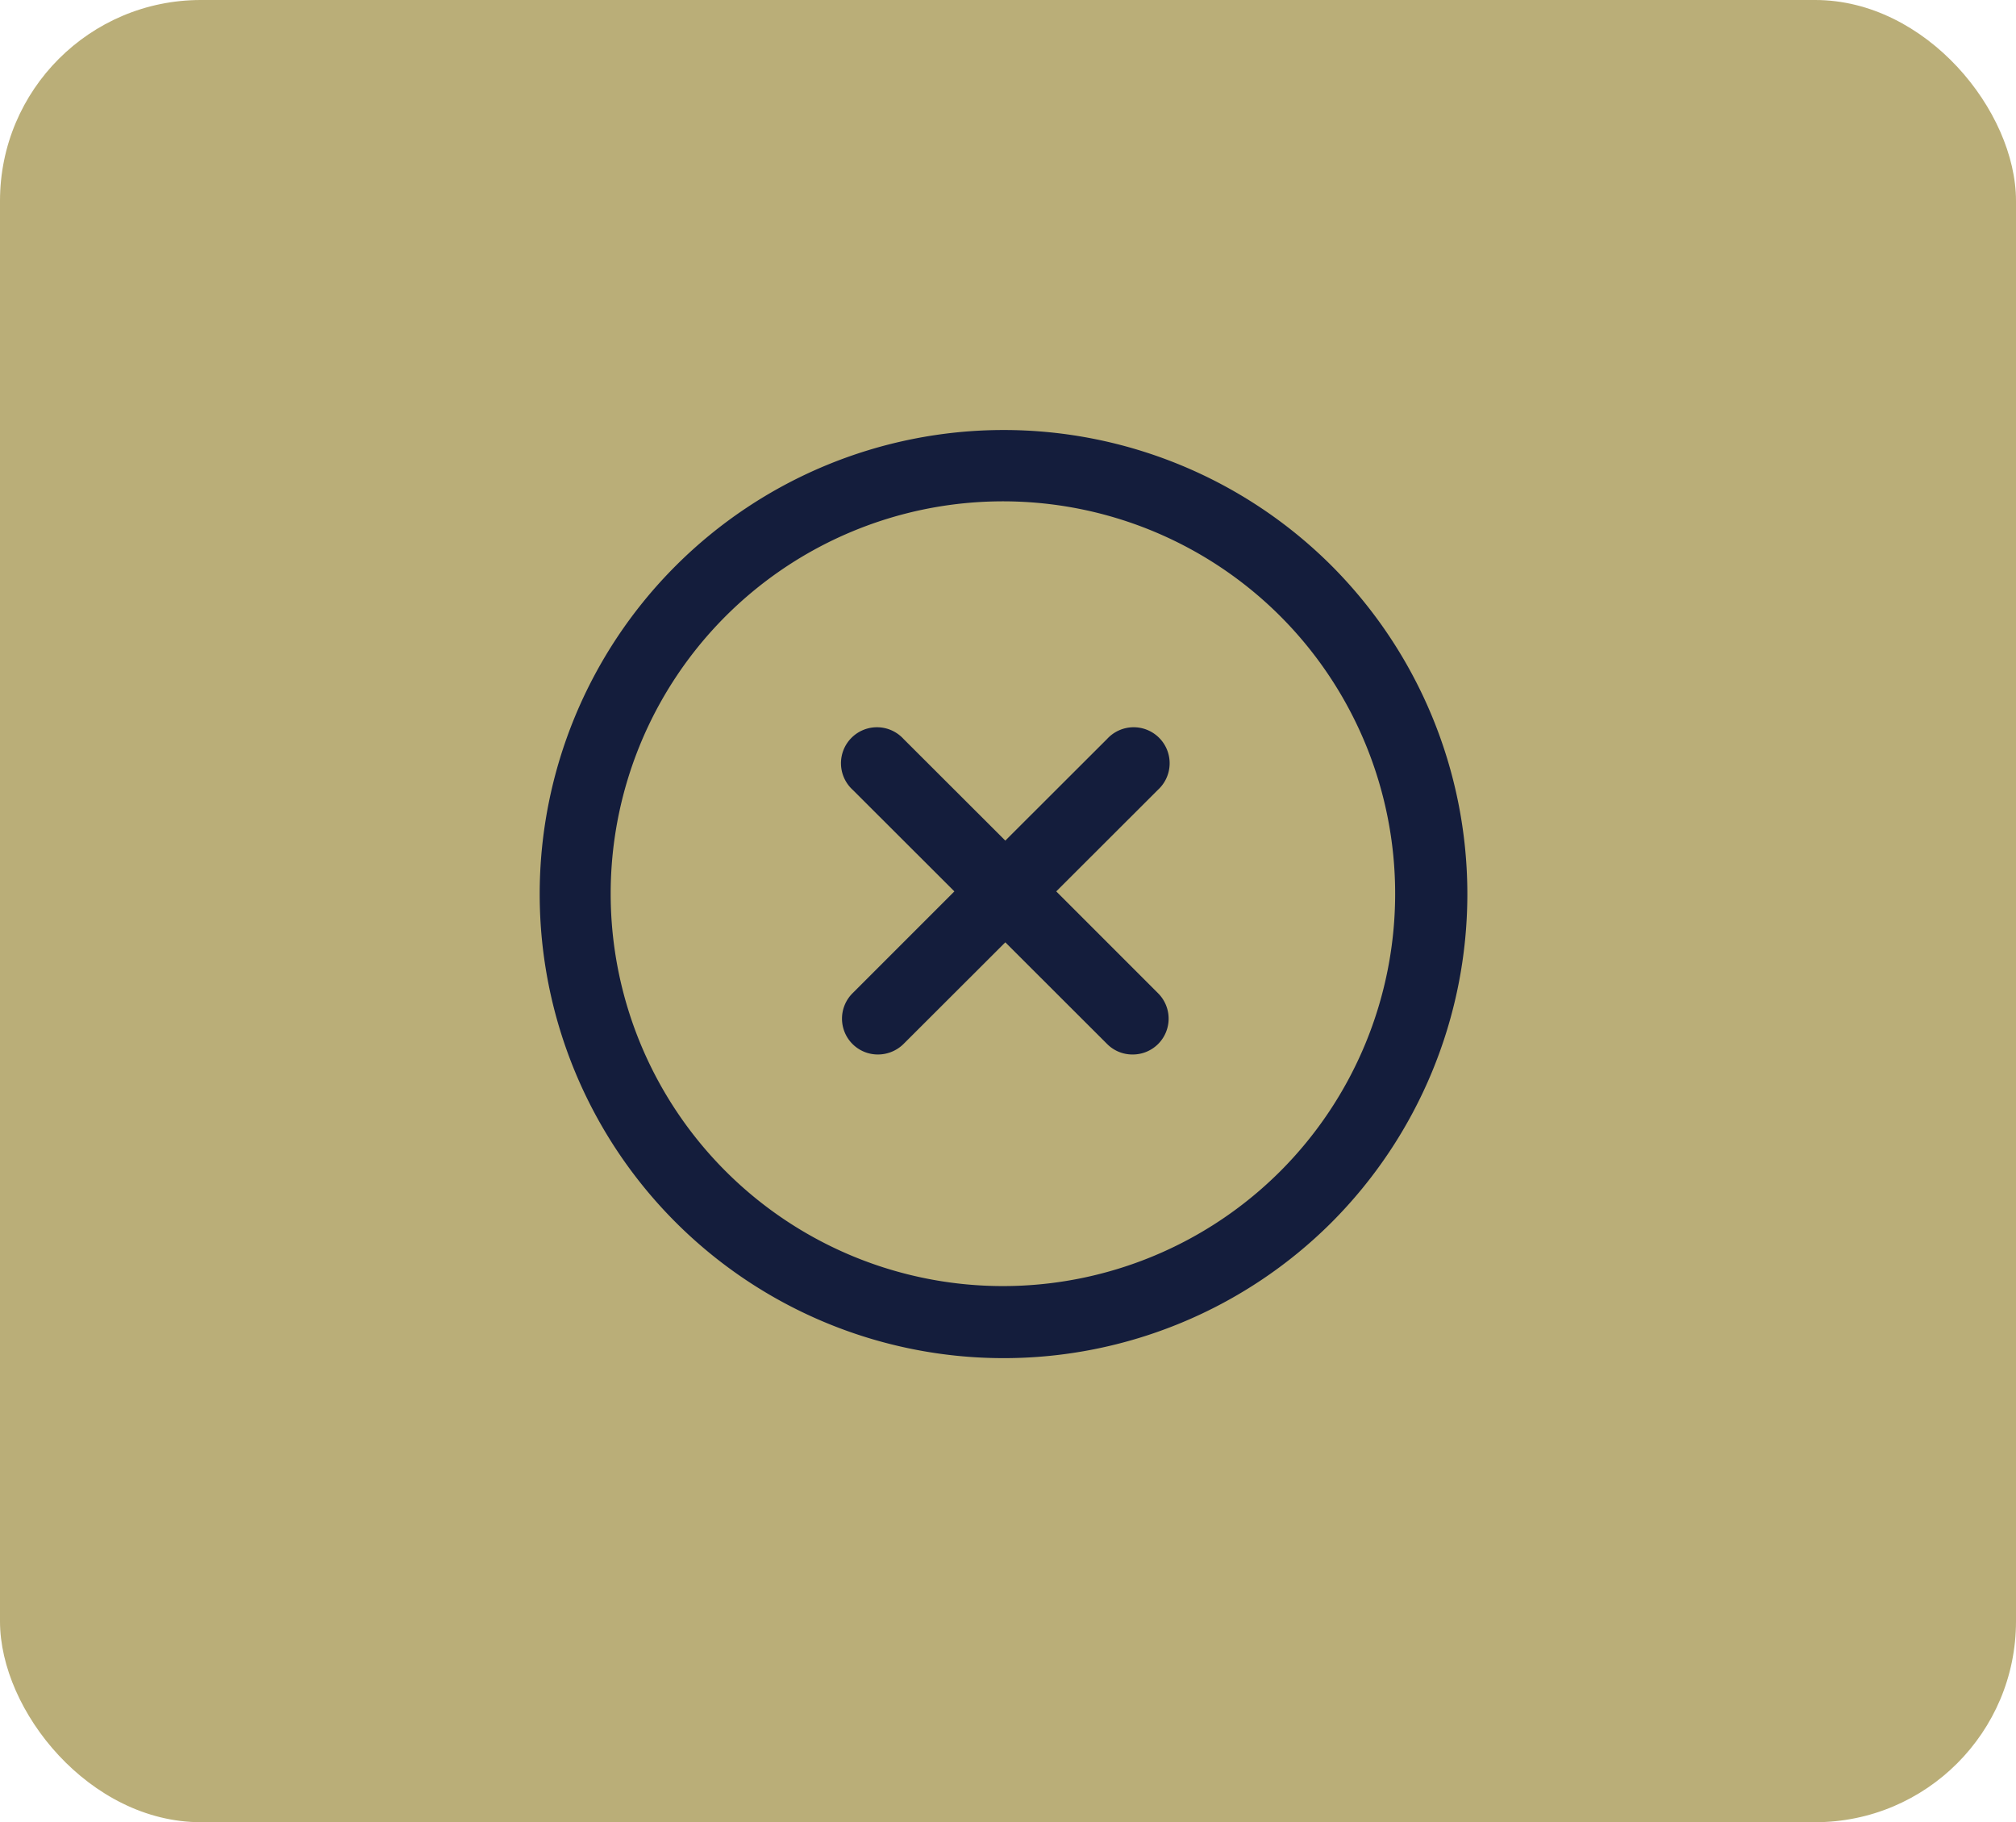
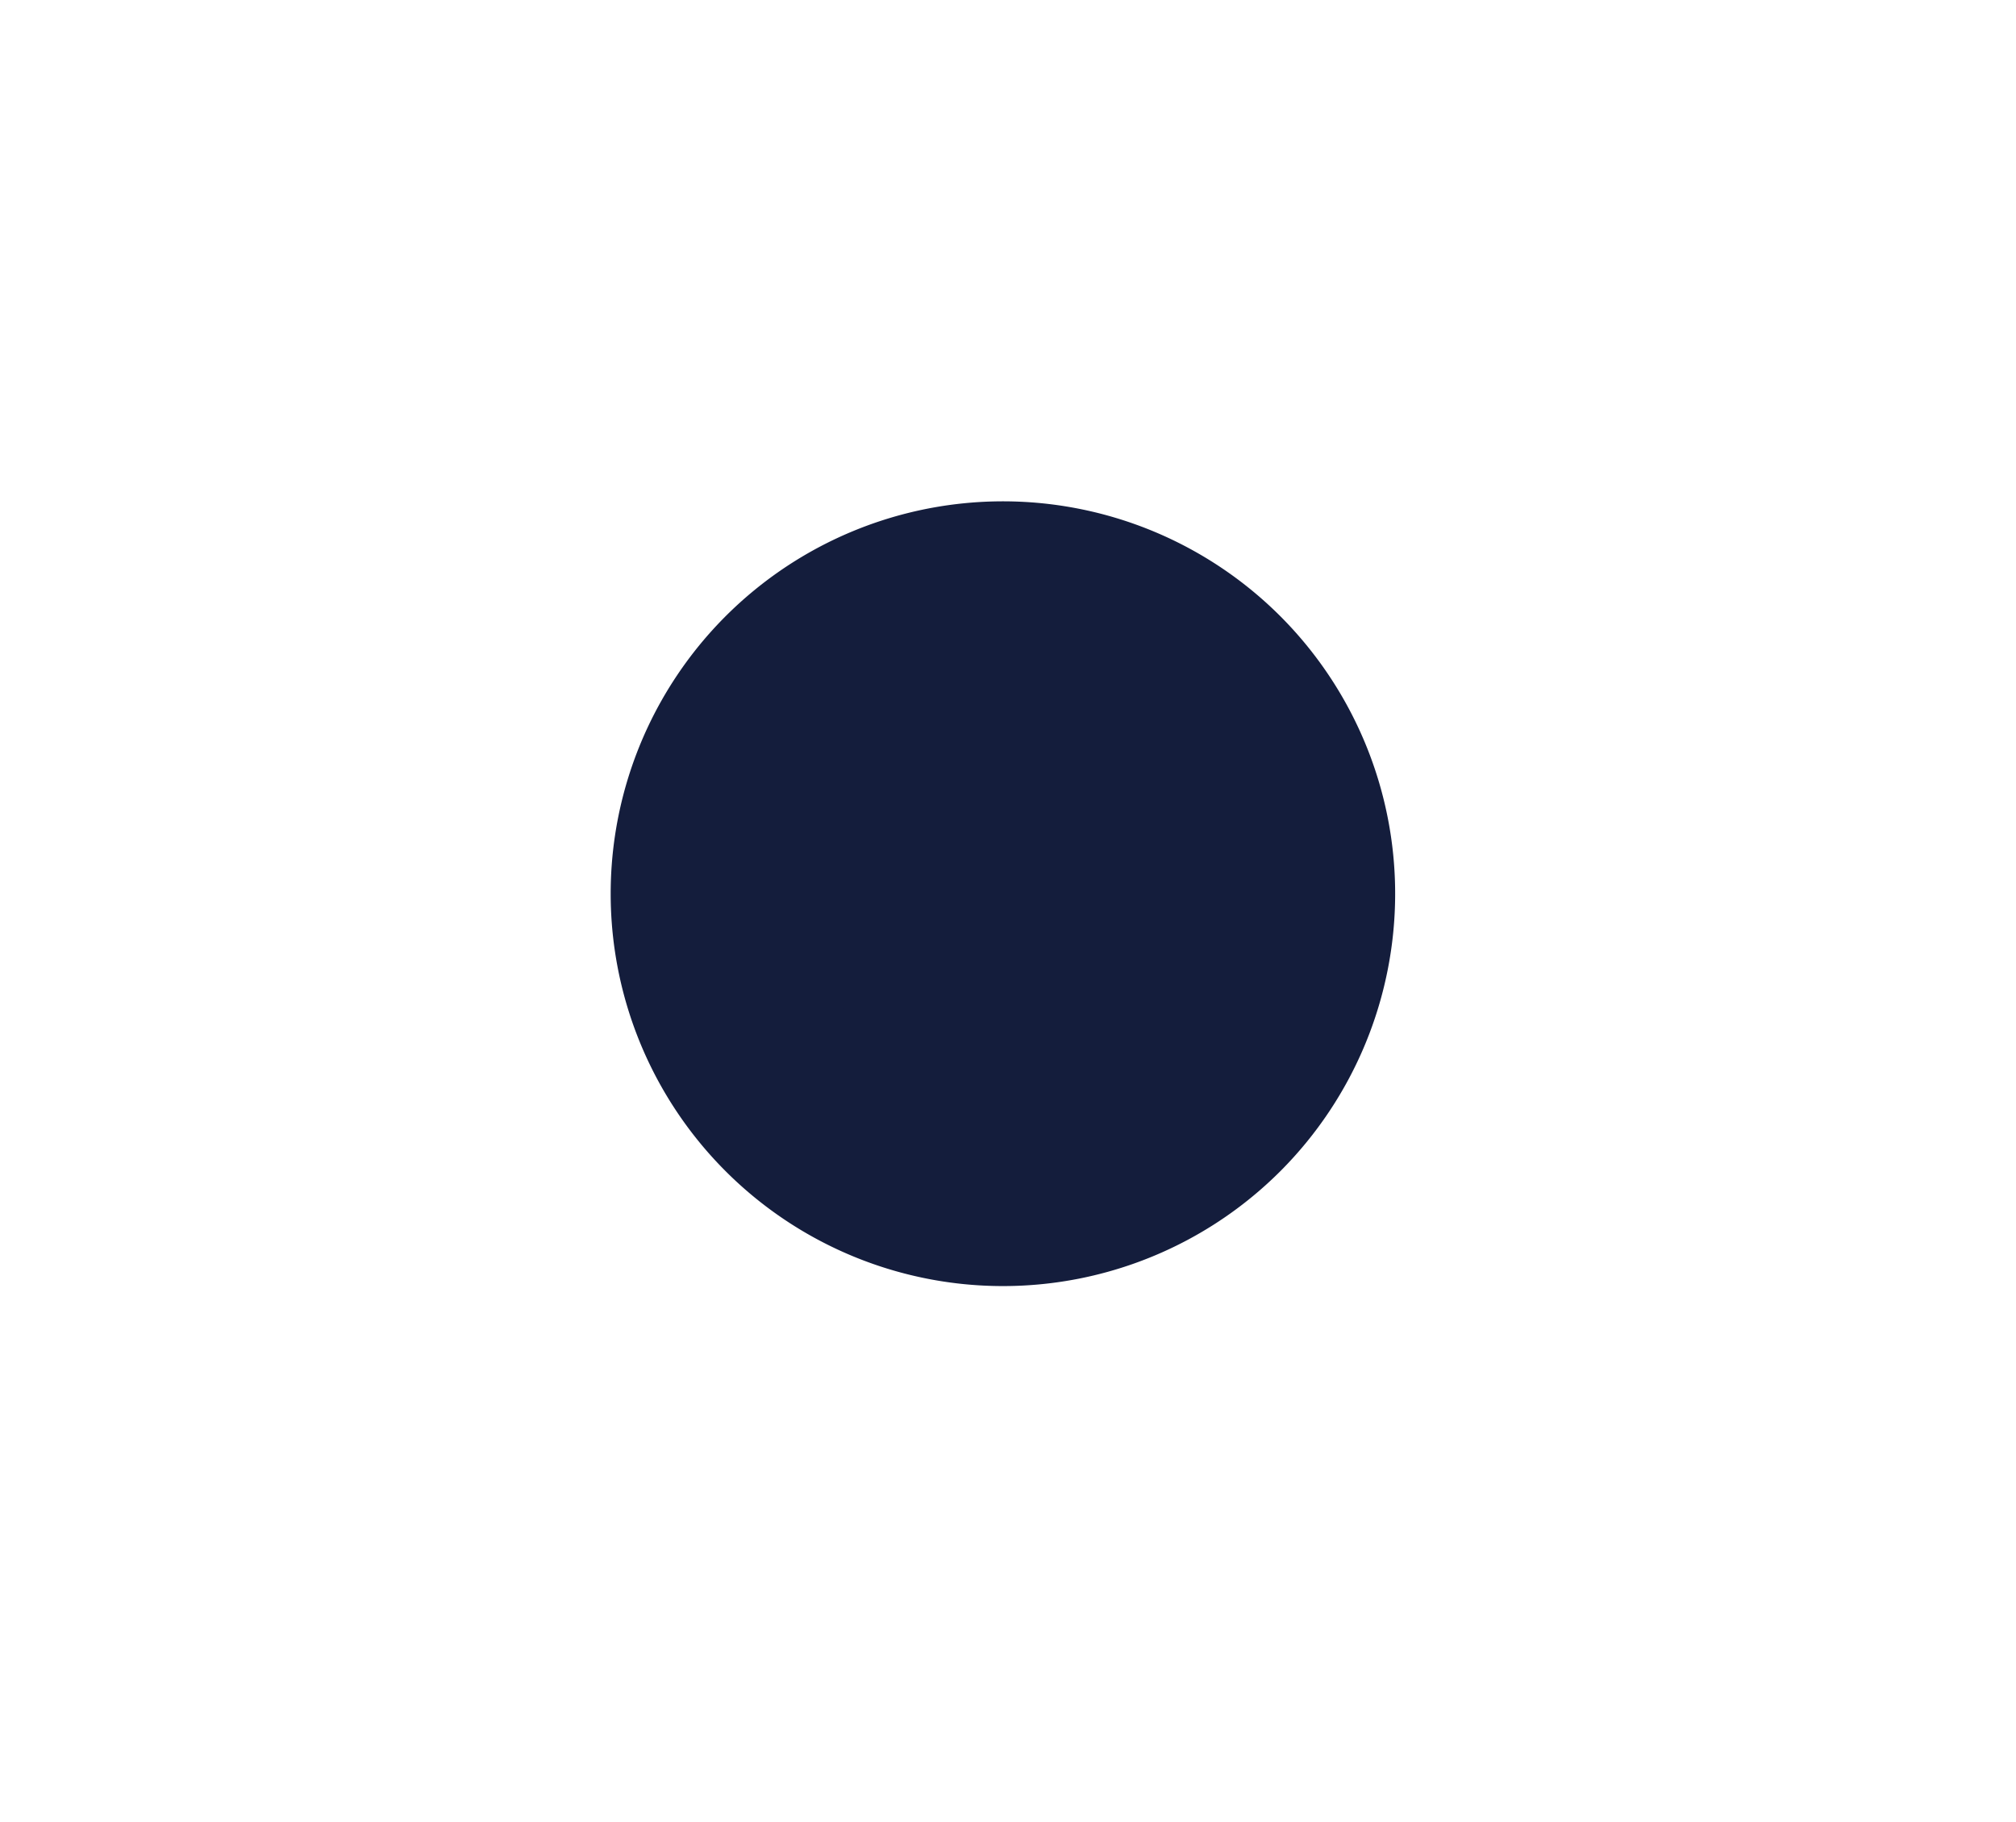
<svg xmlns="http://www.w3.org/2000/svg" id="content" viewBox="0 0 135 122">
-   <rect width="135" height="122" rx="13.45" style="fill:#baae78" />
-   <path d="M89.15,37.86a31.07,31.07,0,1,0,0,44A31.12,31.12,0,0,0,89.15,37.86ZM85.74,78.41a26.27,26.27,0,1,1,0-37.15A26.29,26.29,0,0,1,85.74,78.41Z" style="fill:#141d3c" />
+   <path d="M89.15,37.86A31.12,31.12,0,0,0,89.15,37.86ZM85.74,78.41a26.27,26.27,0,1,1,0-37.15A26.29,26.29,0,0,1,85.74,78.41Z" style="fill:#141d3c" />
  <path d="M77.54,66.49l-6.81-6.81,6.81-6.8a2.41,2.41,0,1,0-3.4-3.41l-6.82,6.81L60.5,49.47a2.41,2.41,0,1,0-3.4,3.41l6.81,6.8L57.1,66.49a2.4,2.4,0,0,0,1.7,4.11,2.44,2.44,0,0,0,1.7-.7l6.82-6.81,6.82,6.81a2.38,2.38,0,0,0,1.7.7,2.4,2.4,0,0,0,1.7-4.11Z" style="fill:#141d3c" />
</svg>